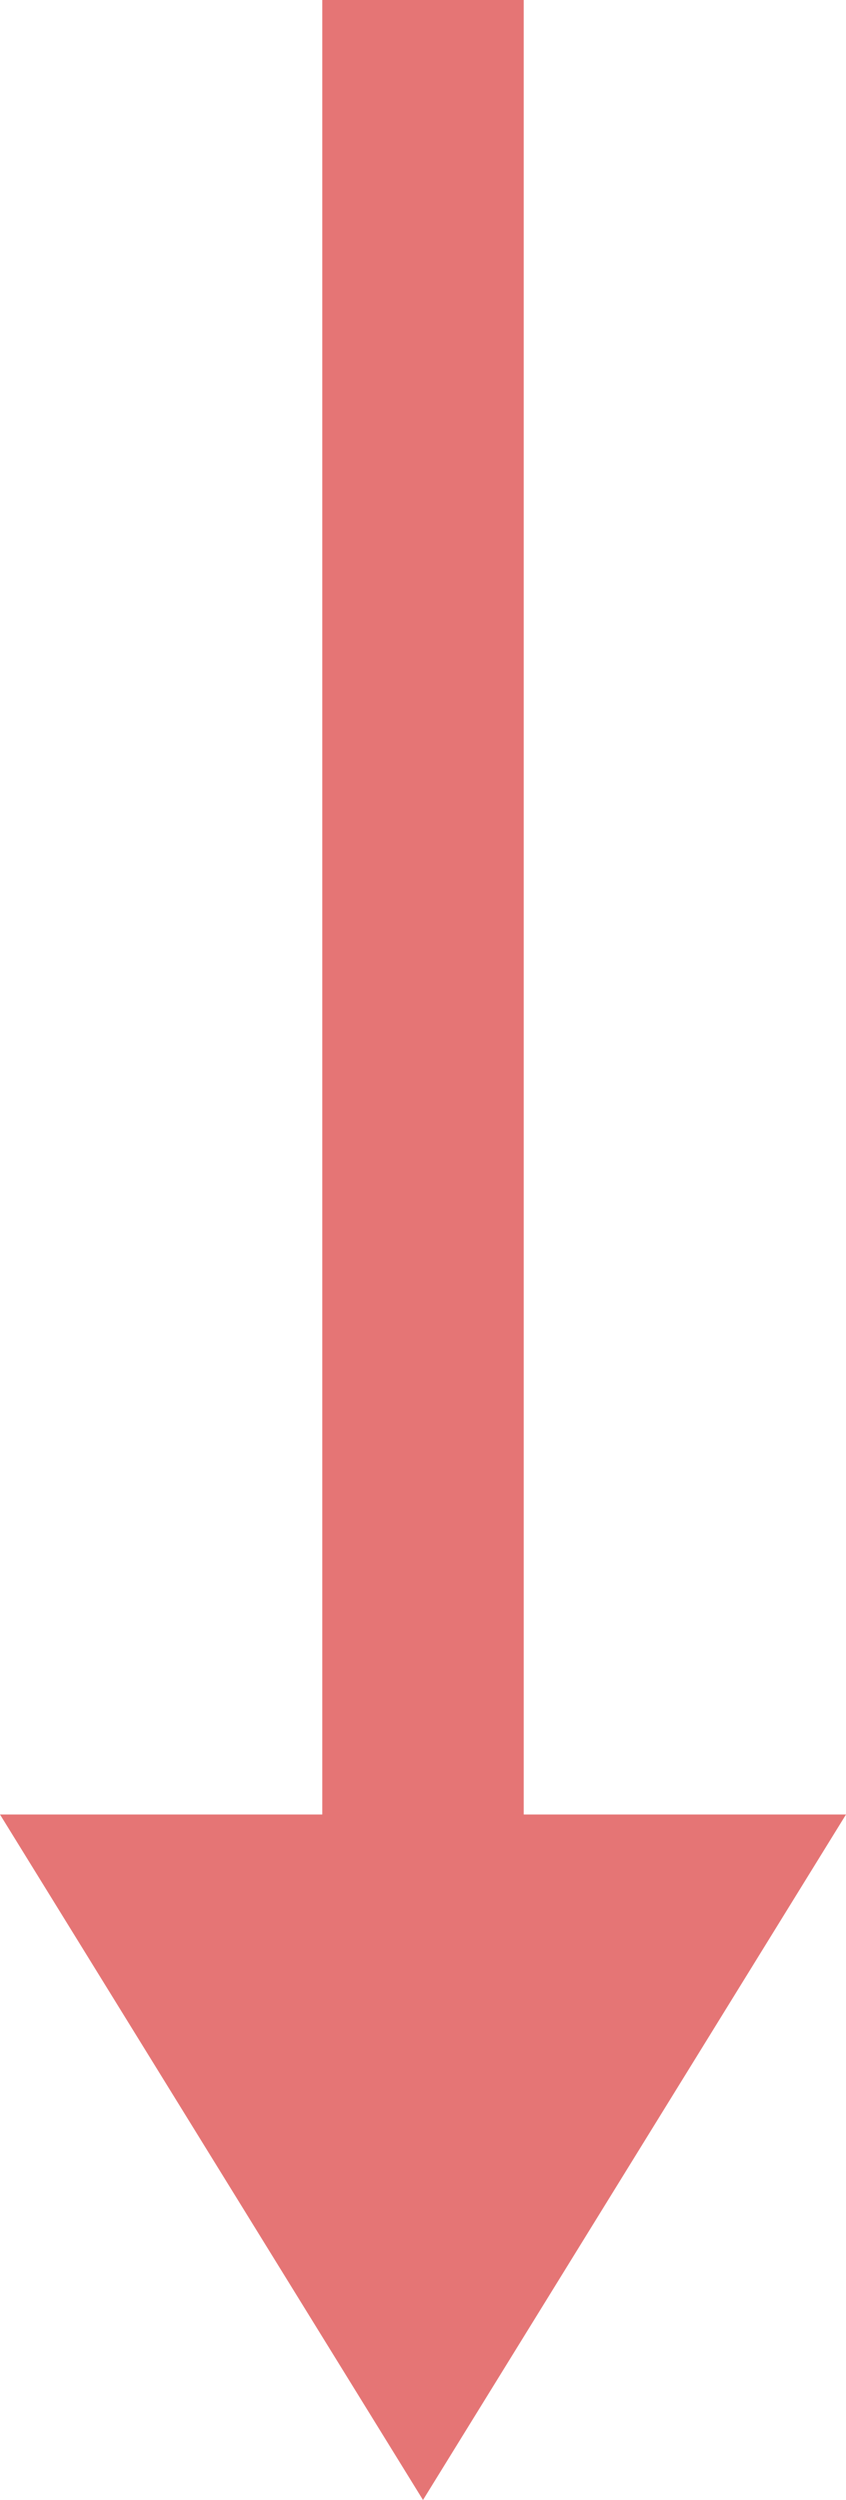
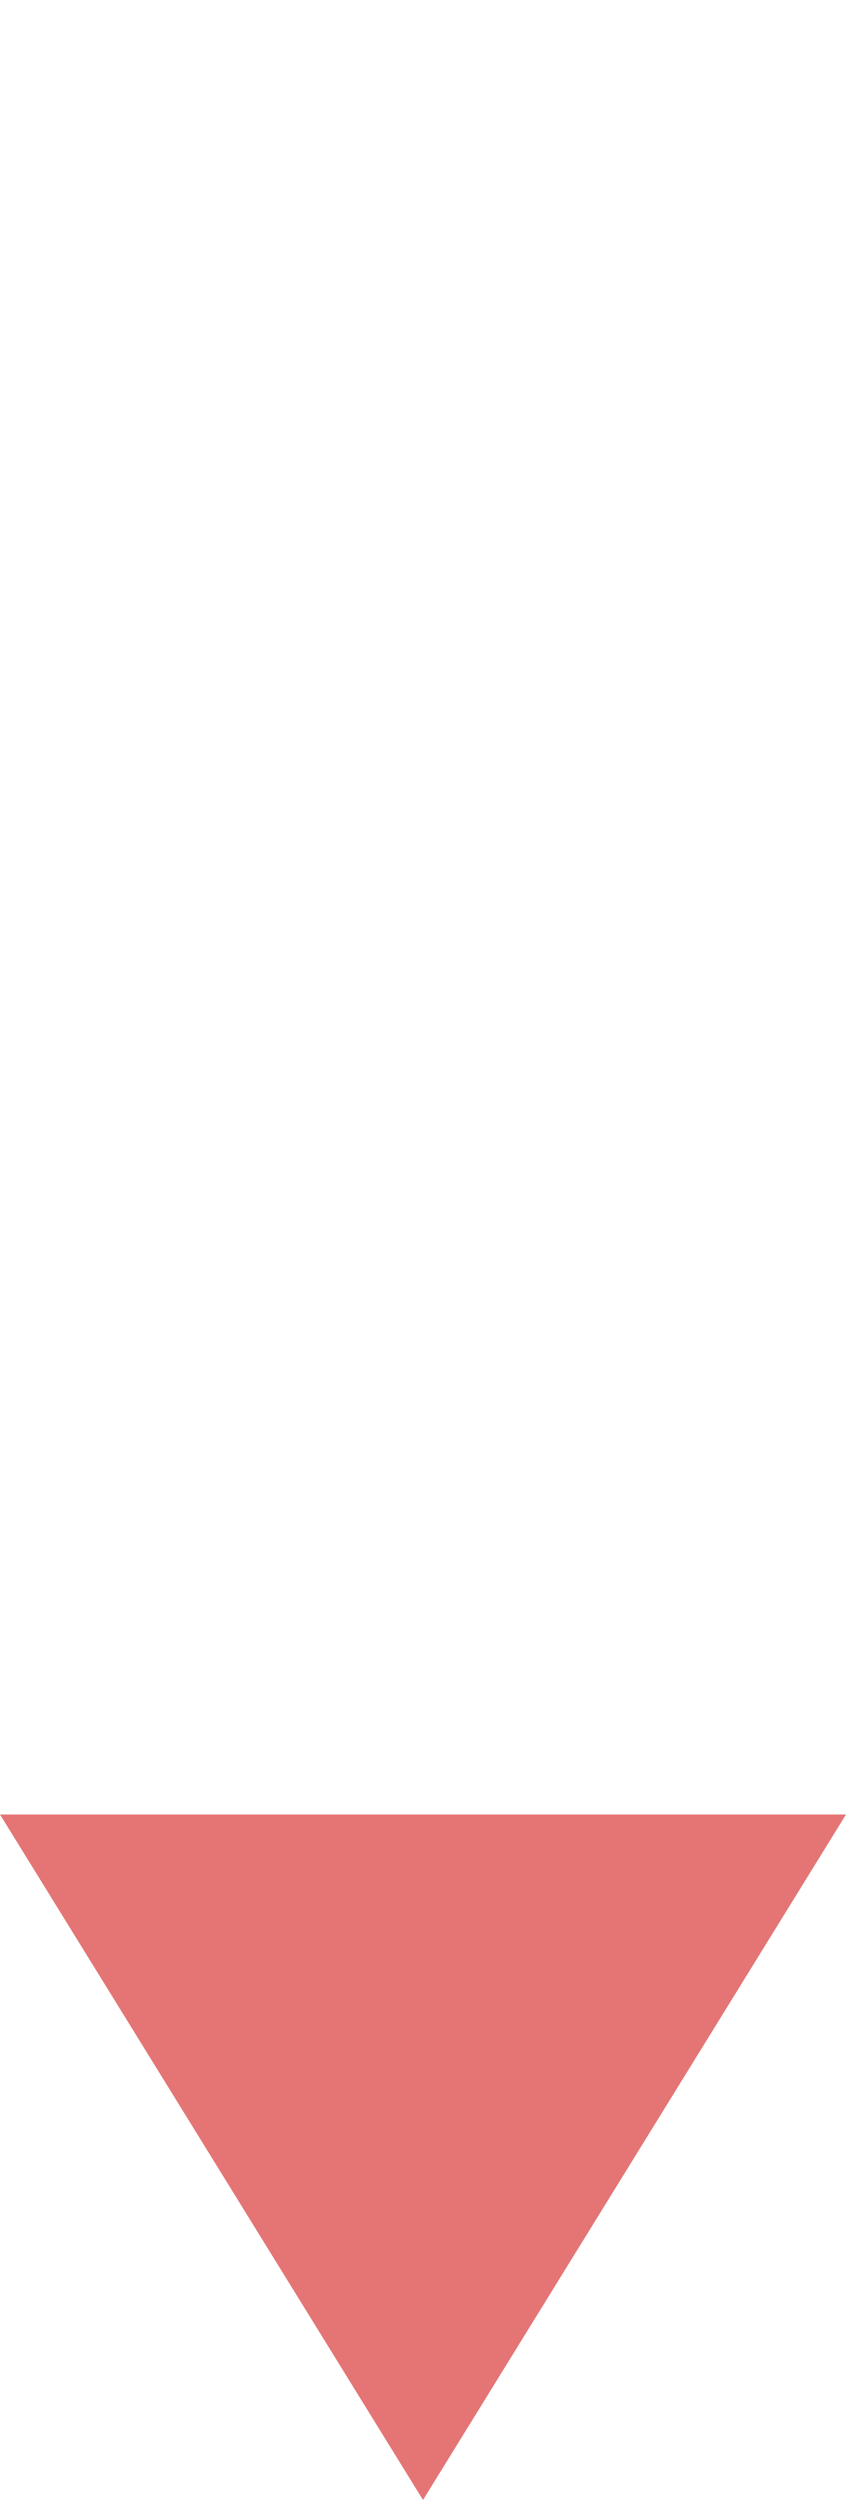
<svg xmlns="http://www.w3.org/2000/svg" width="21" height="62" viewBox="0 0 21 62">
  <g id="グループ_2998" data-name="グループ 2998" transform="translate(-367 -714)">
-     <rect id="長方形_343" data-name="長方形 343" width="5" height="50" transform="translate(375 714)" fill="#e57575" />
    <path id="パス_453" data-name="パス 453" d="M1334.5,537.929l10.5-17h-21Z" transform="translate(-957 238.071)" fill="#e57575" />
  </g>
</svg>